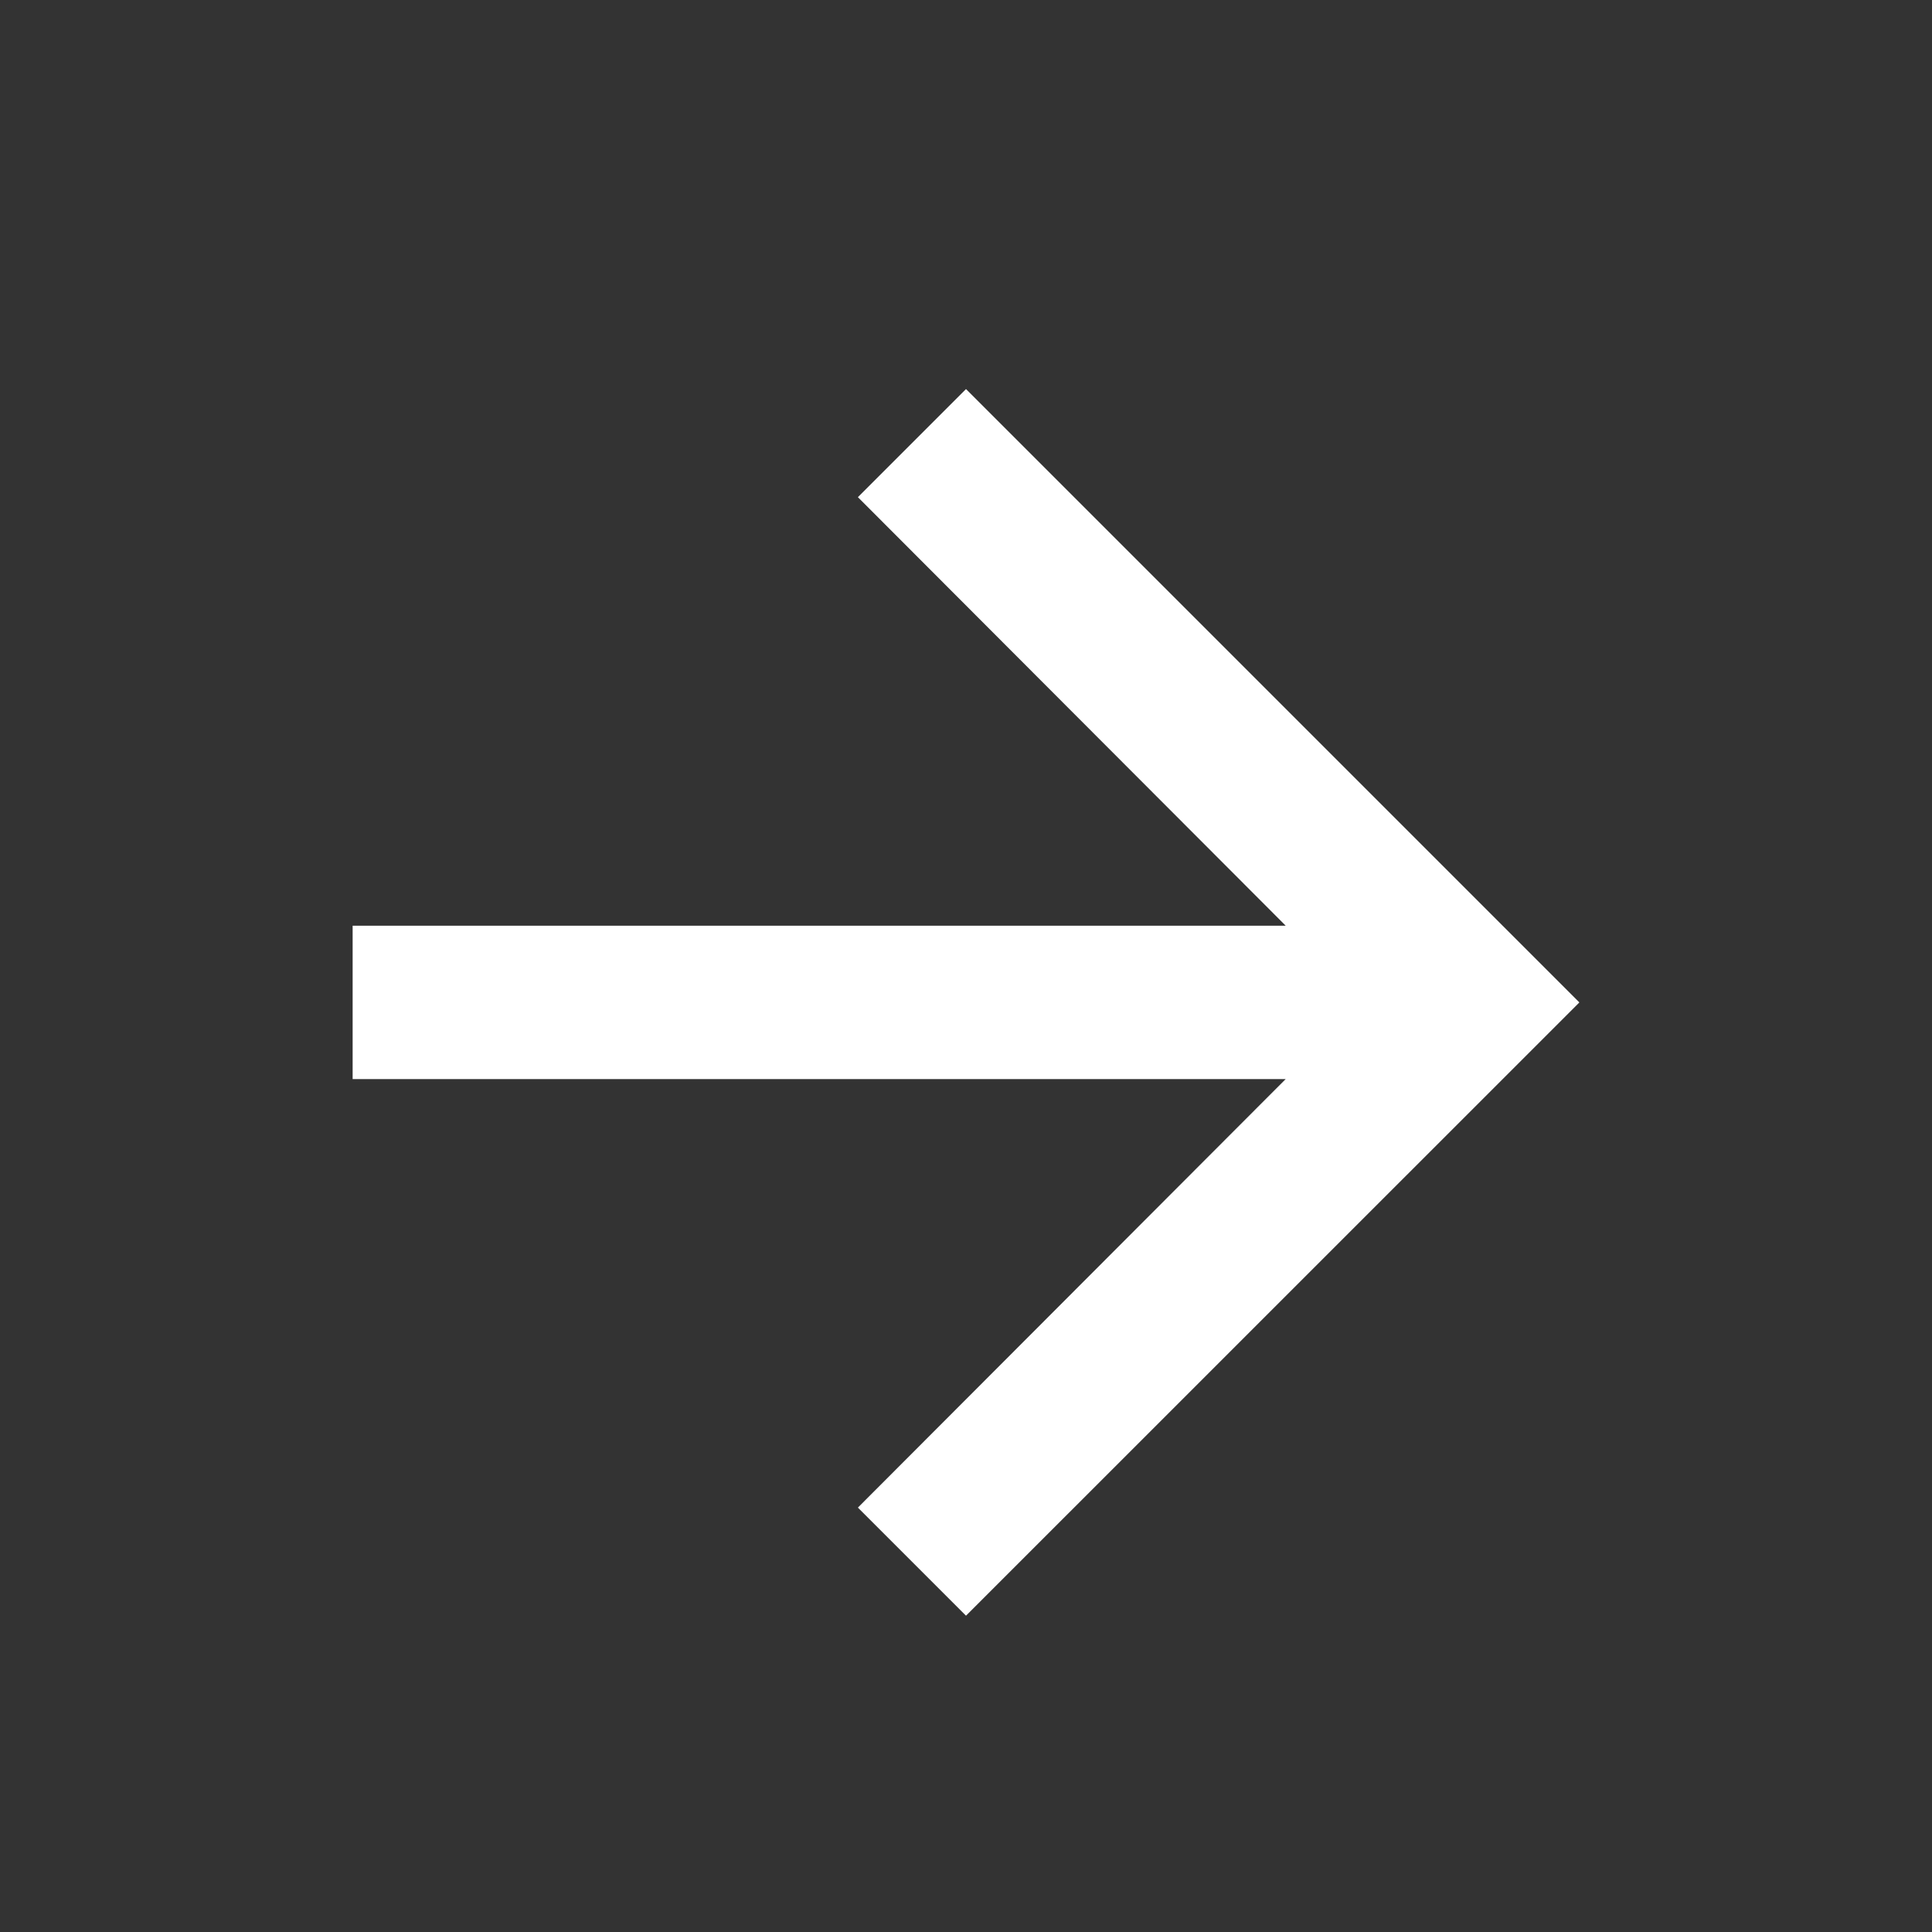
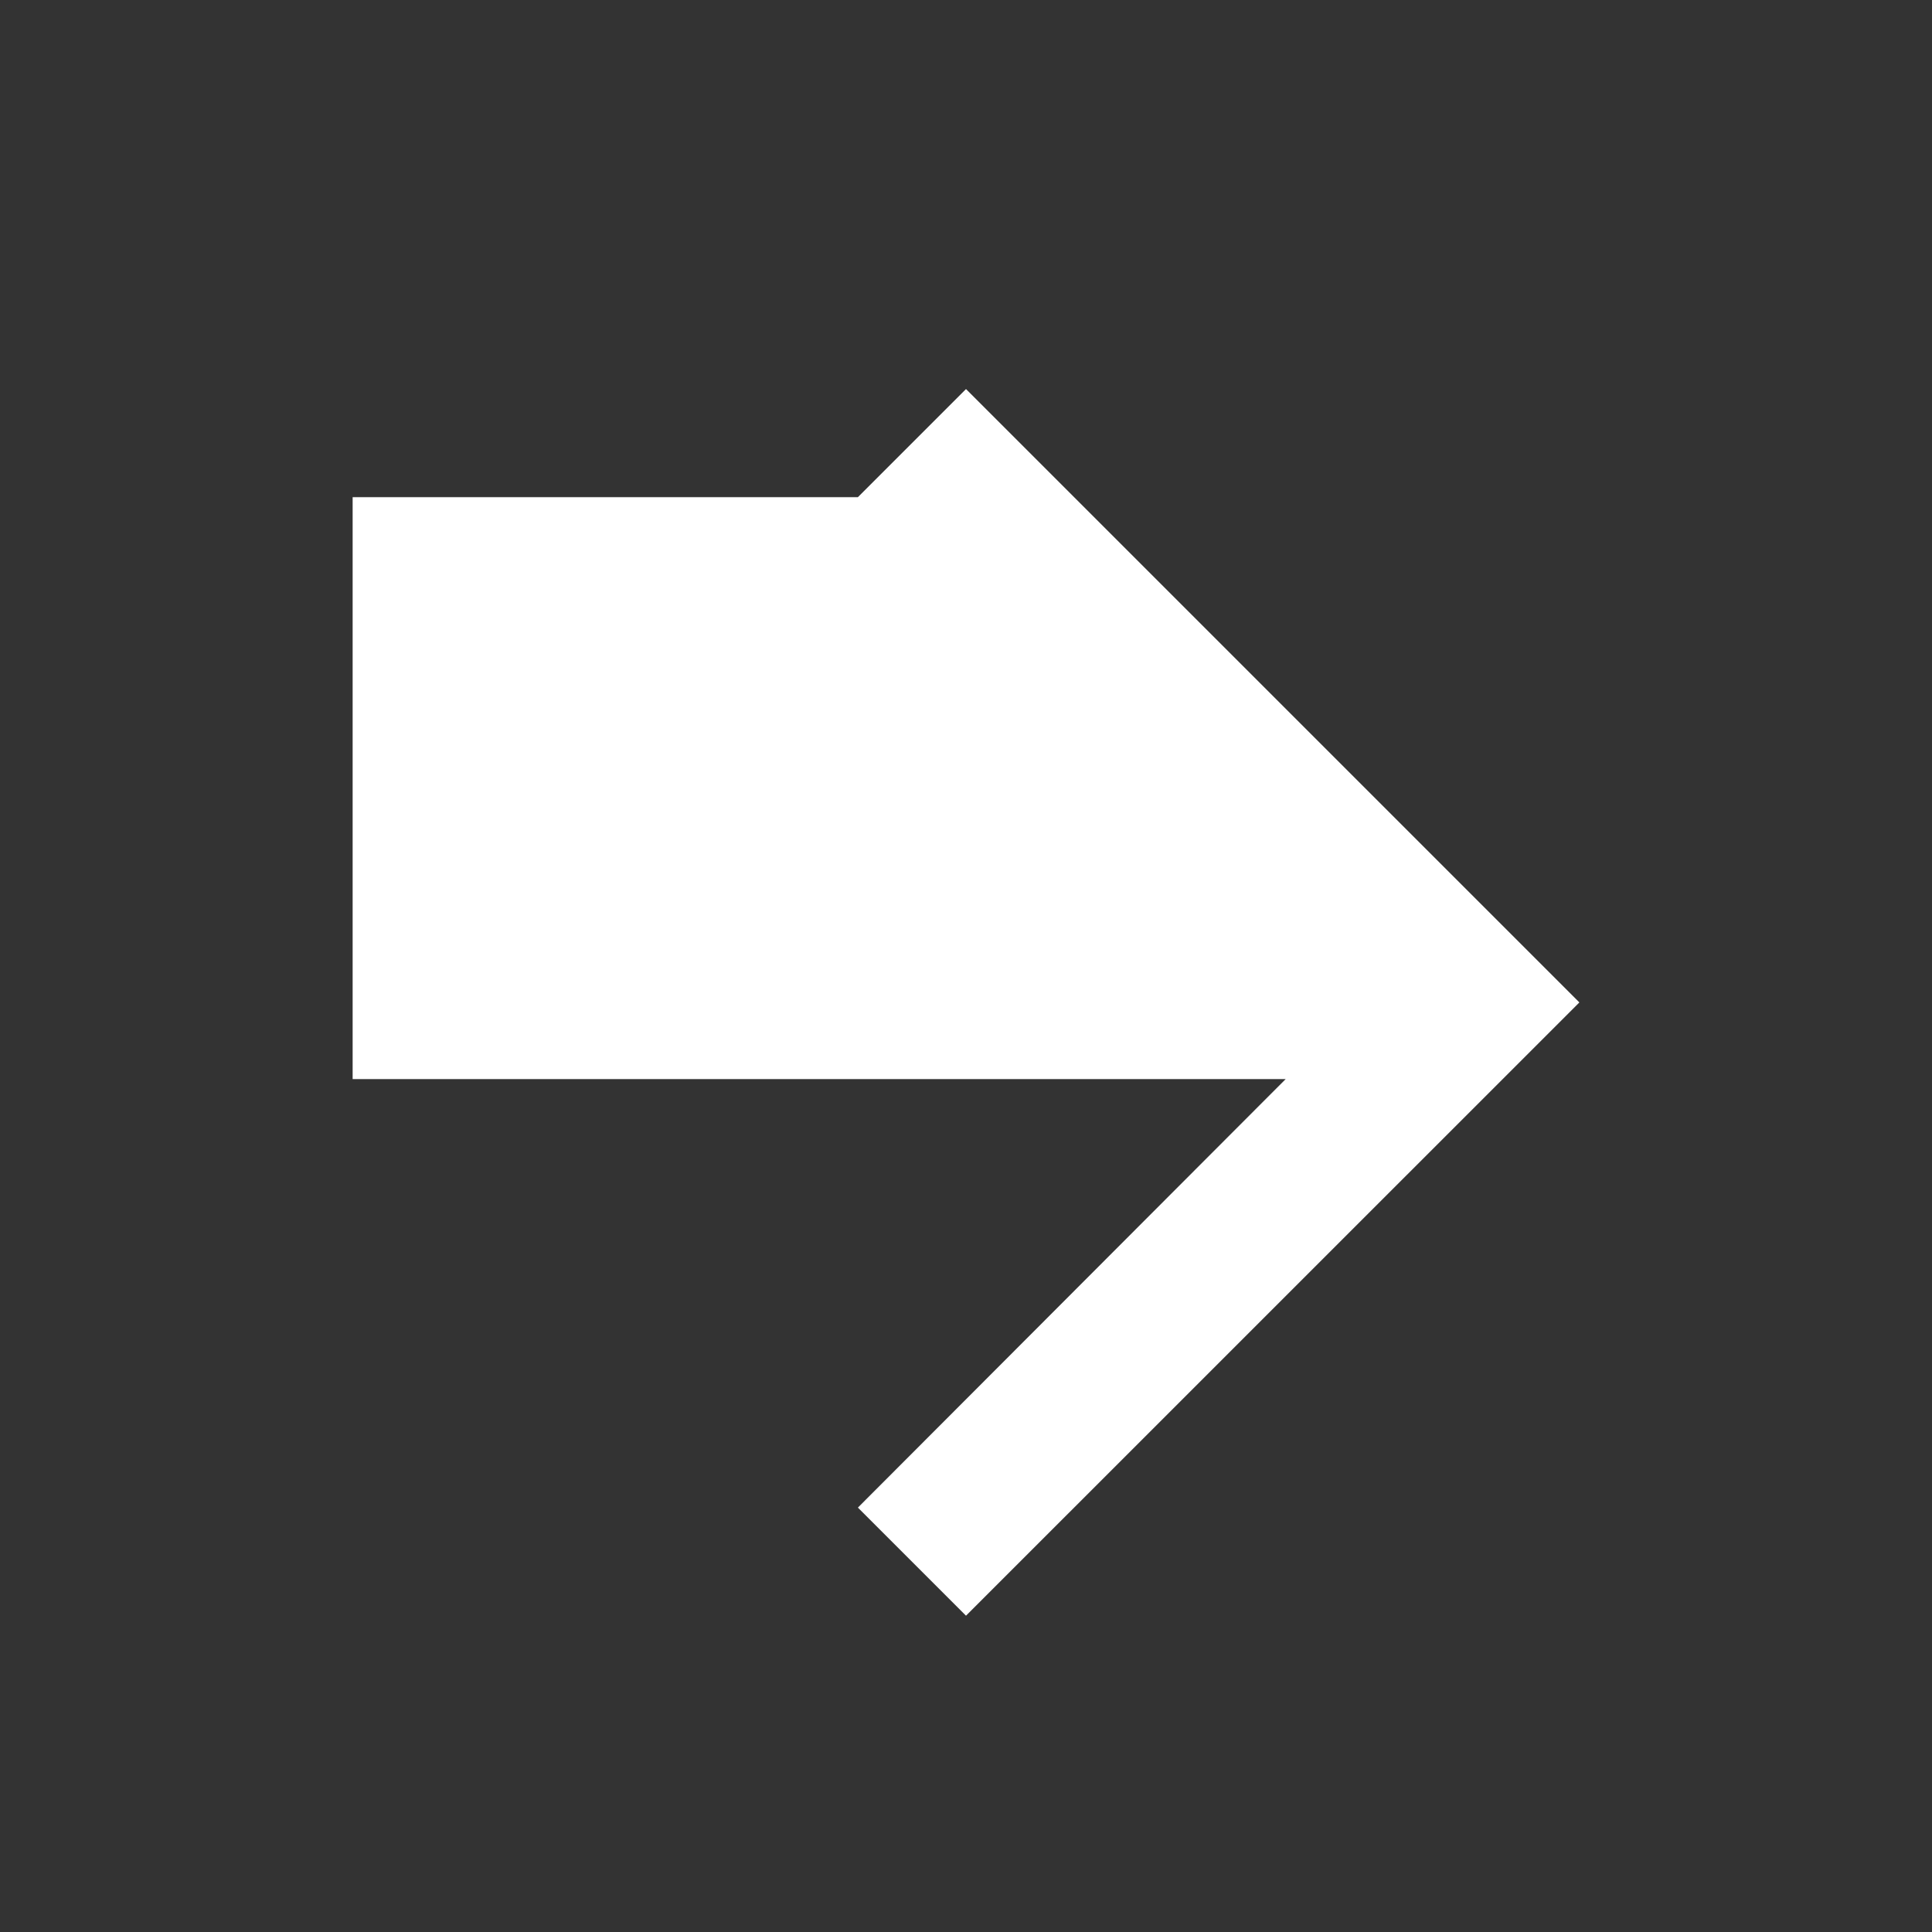
<svg xmlns="http://www.w3.org/2000/svg" width="21" height="21" viewBox="0 0 21 21" fill="none">
  <rect x="0" y="0" width="21" height="21" fill="#333333" stroke="none" />
  <g clip-path="url(#clip0_1831_1774)">
-     <path d="M10.5 4.229L9.325 5.404L13.975 10.062H3.833V11.729H13.975L9.325 16.387L10.5 17.562L17.167 10.896L10.5 4.229Z" fill="#fff" />
+     <path d="M10.5 4.229L9.325 5.404H3.833V11.729H13.975L9.325 16.387L10.5 17.562L17.167 10.896L10.5 4.229Z" fill="#fff" />
  </g>
</svg>